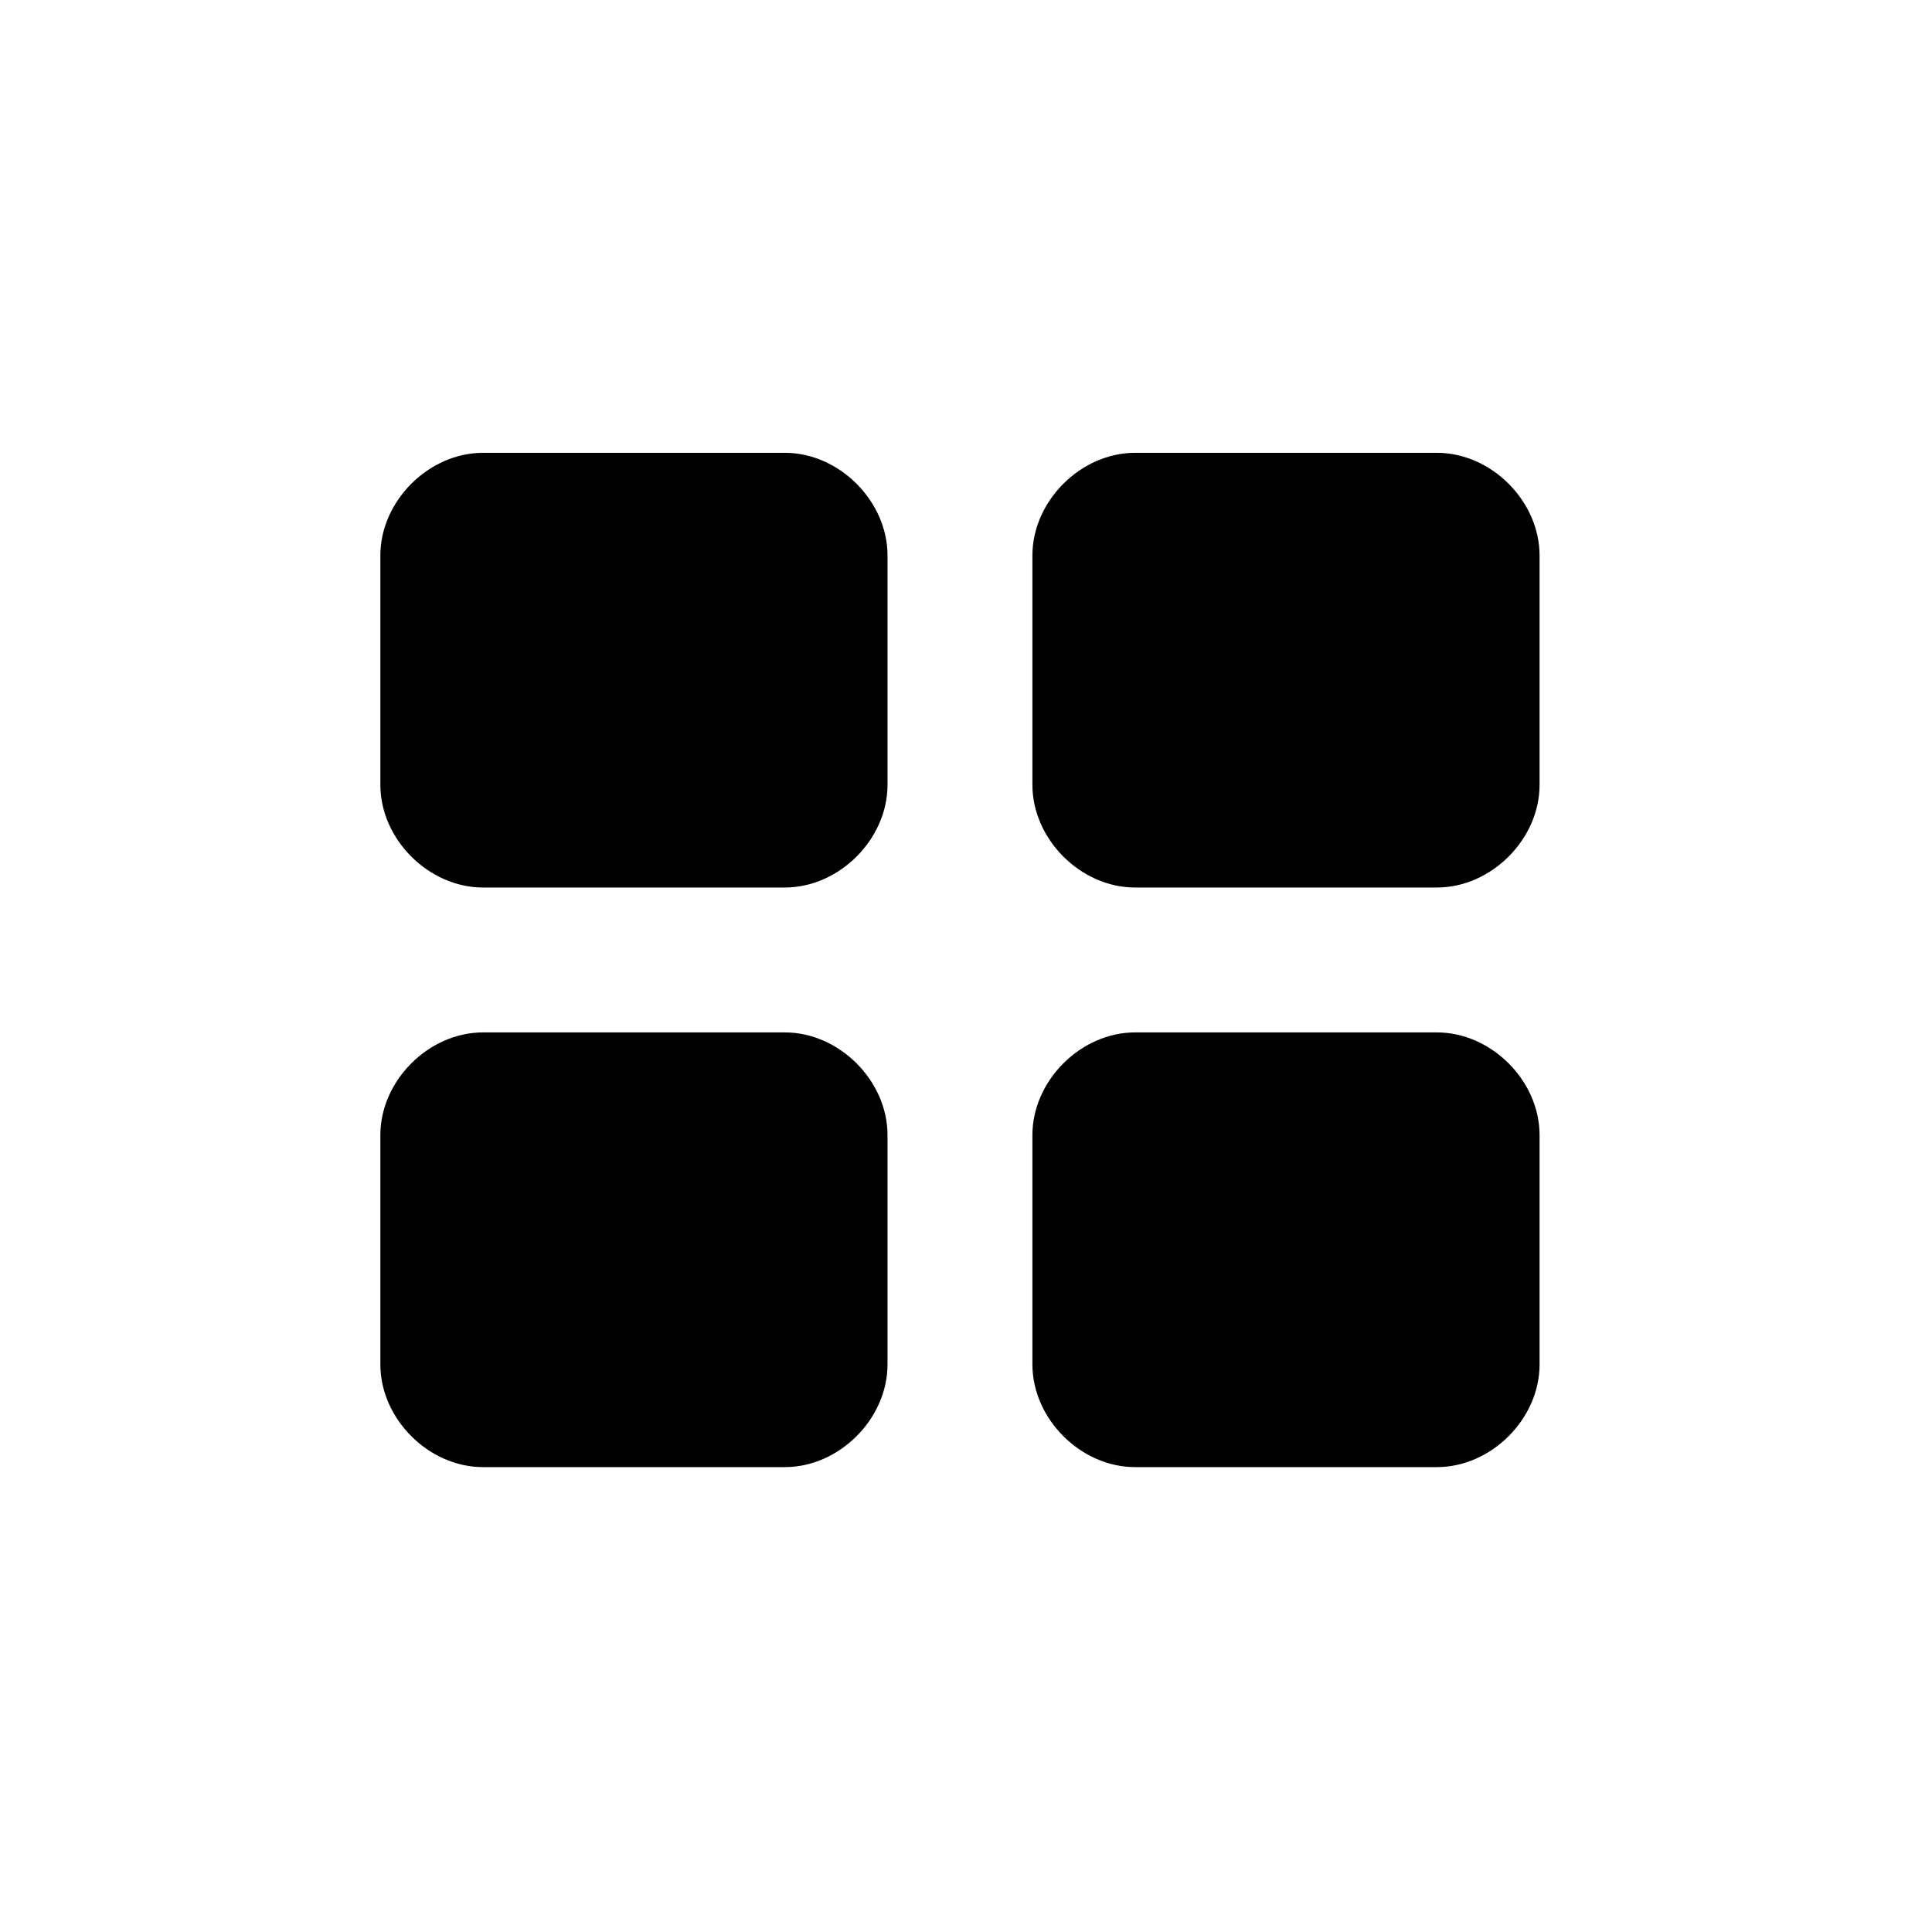
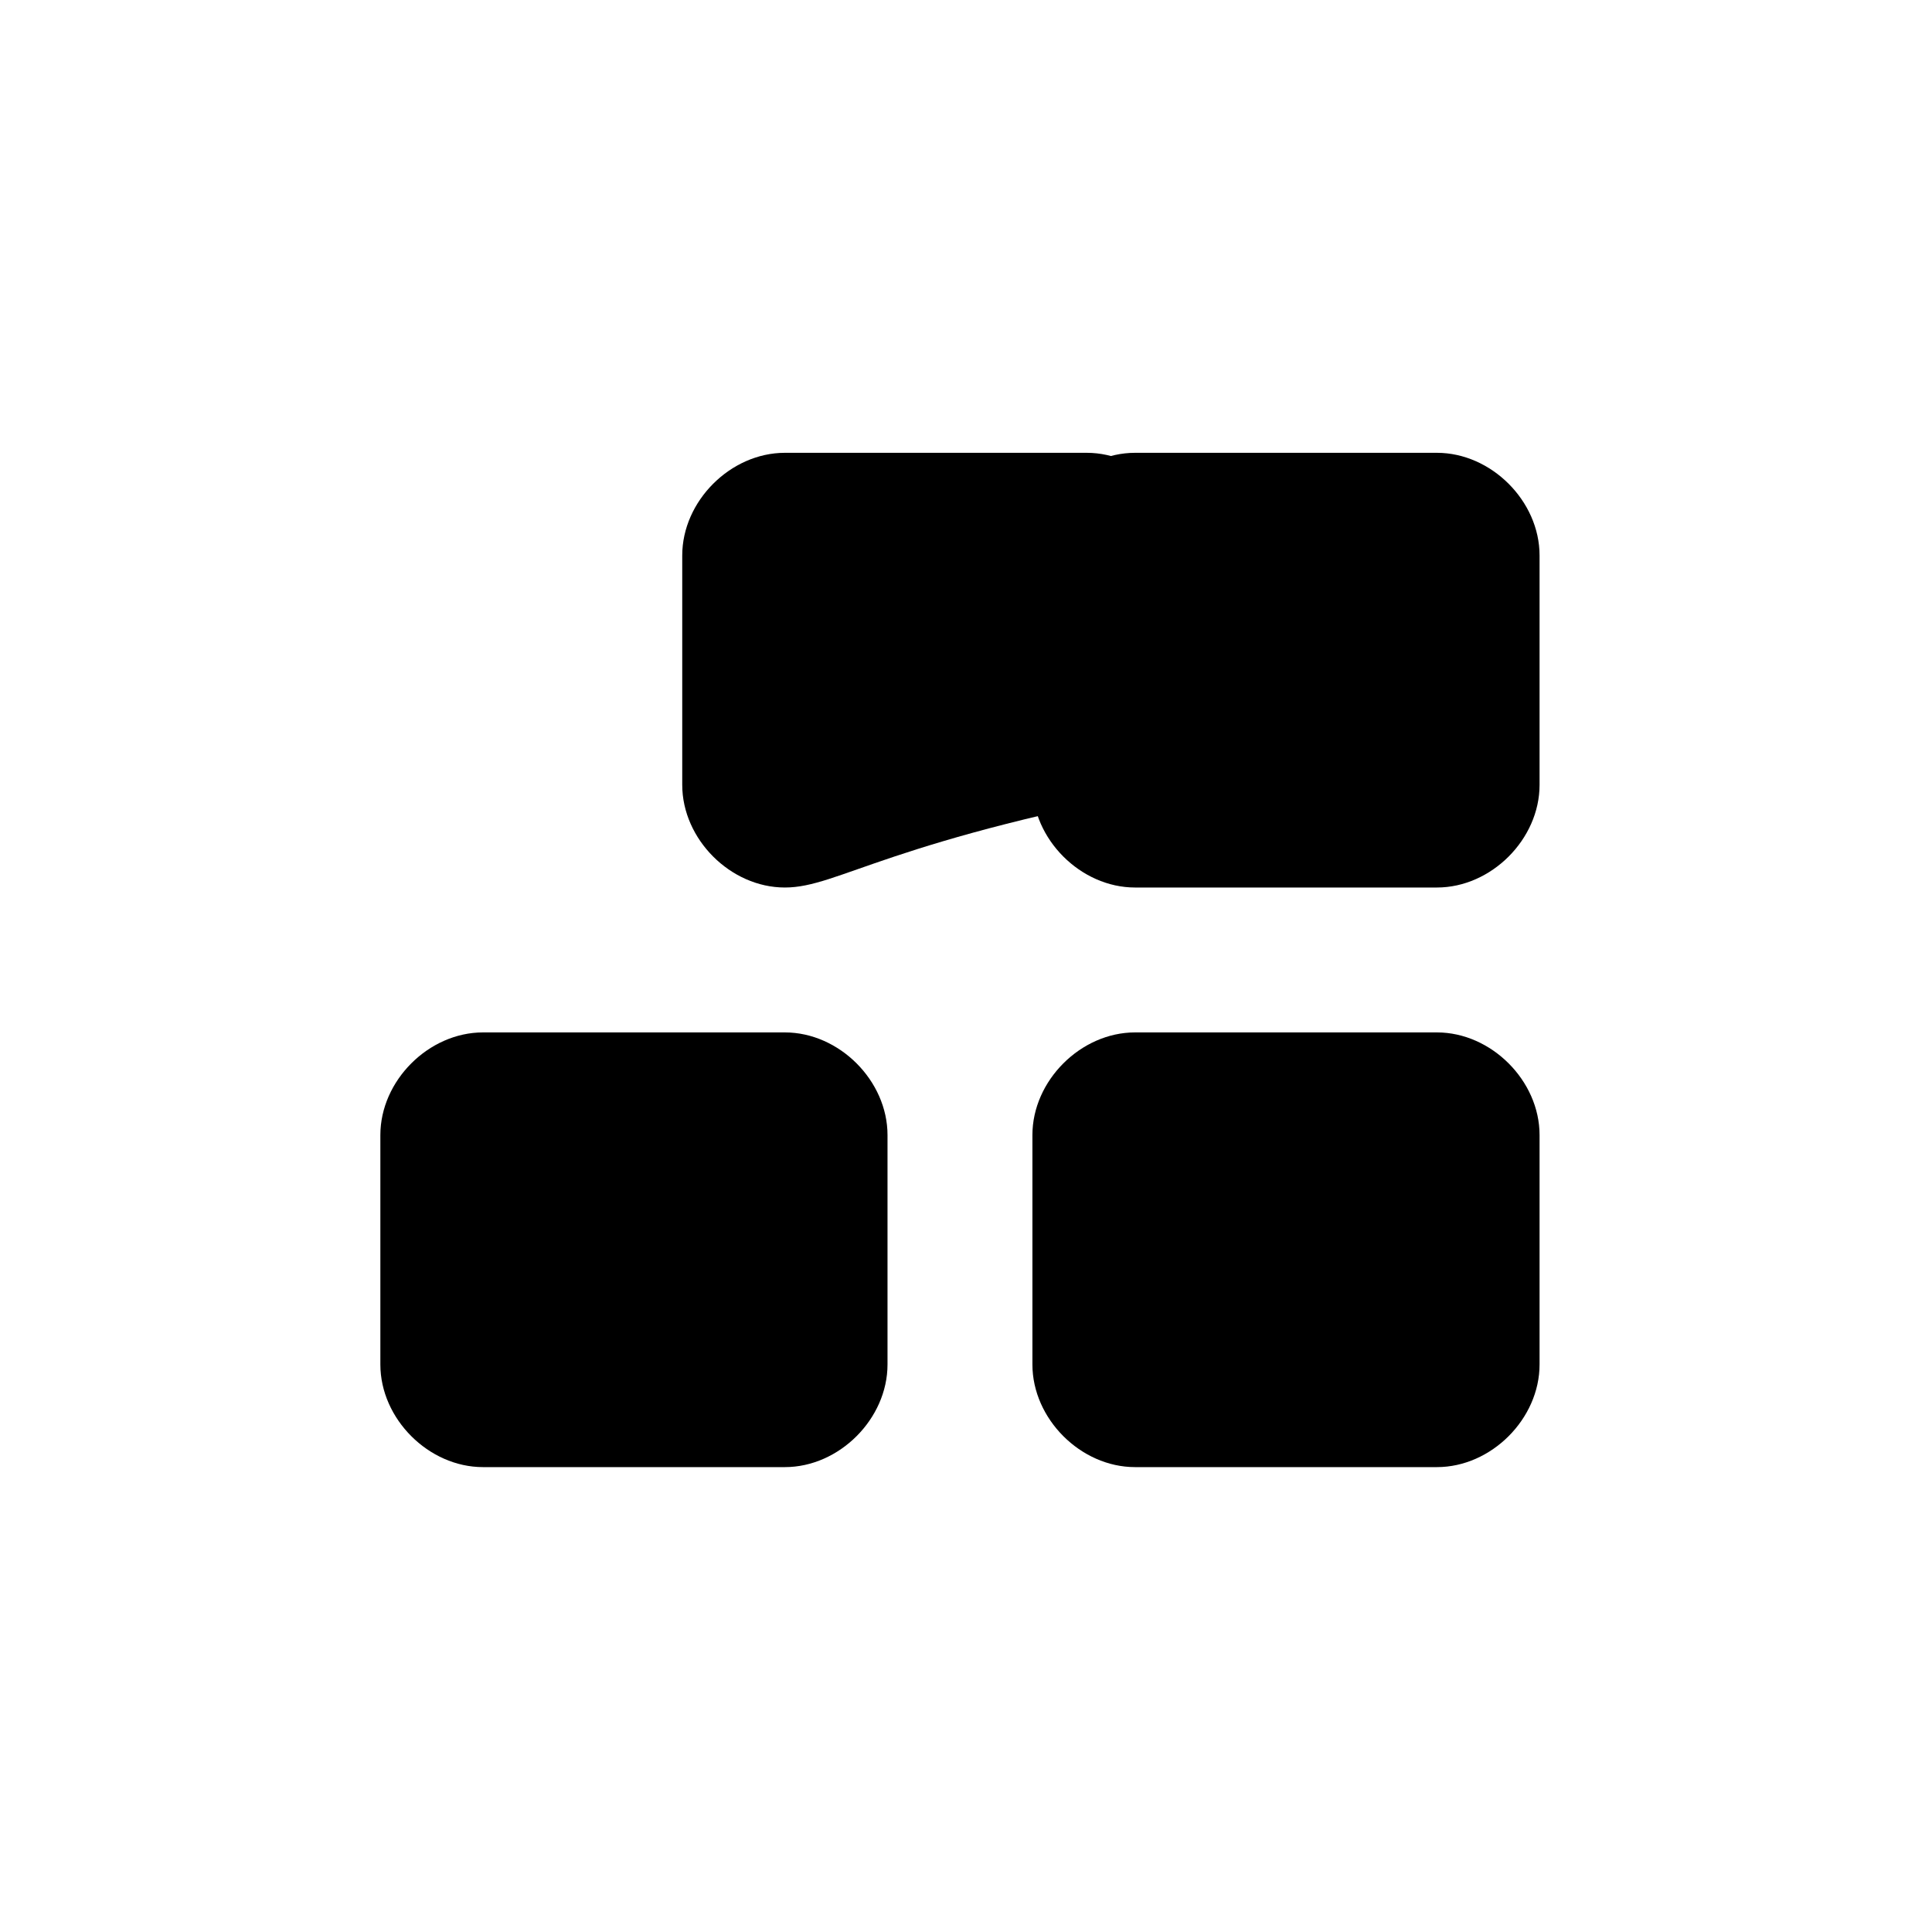
<svg xmlns="http://www.w3.org/2000/svg" version="1.1" id="Layer_1" x="0px" y="0px" width="32px" height="32px" viewBox="0 0 32 32" style="enable-background:new 0 0 32 32;" xml:space="preserve">
  <g>
    <path d="M25.9-1.8H10c-0.8,0-1.4-0.6-1.4-1.4v-0.1C8.7-4,9.3-4.6,10-4.6h15.9c0.8,0,1.4,0.6,1.4,1.4v0.1   C27.3-2.4,26.7-1.8,25.9-1.8z" />
-     <circle cx="5.3" cy="-3.2" r="1.5" />
  </g>
  <path d="M-23.5,3.1h-0.2c0,0,0,0,0,0l0,0c0,0,0,0,0,0L-23.5,3.1C-23.4,3.2-23.4,3.2-23.5,3.1L-23.5,3.1C-23.4,3.1-23.4,3.1-23.5,3.1  z" />
-   <path d="M13,14.7H8c-0.9,0-1.7-0.8-1.7-1.7V9.2c0-0.9,0.8-1.7,1.7-1.7h5c0.9,0,1.7,0.8,1.7,1.7V13C14.7,13.9,13.9,14.7,13,14.7z" />
+   <path d="M13,14.7c-0.9,0-1.7-0.8-1.7-1.7V9.2c0-0.9,0.8-1.7,1.7-1.7h5c0.9,0,1.7,0.8,1.7,1.7V13C14.7,13.9,13.9,14.7,13,14.7z" />
  <path d="M23.8,14.7h-5c-0.9,0-1.7-0.8-1.7-1.7V9.2c0-0.9,0.8-1.7,1.7-1.7h5c0.9,0,1.7,0.8,1.7,1.7V13C25.5,13.9,24.7,14.7,23.8,14.7  z" />
  <path d="M13,24.3H8c-0.9,0-1.7-0.8-1.7-1.7v-3.8c0-0.9,0.8-1.7,1.7-1.7h5c0.9,0,1.7,0.8,1.7,1.7v3.8C14.7,23.5,13.9,24.3,13,24.3z" />
  <path d="M23.8,24.3h-5c-0.9,0-1.7-0.8-1.7-1.7v-3.8c0-0.9,0.8-1.7,1.7-1.7h5c0.9,0,1.7,0.8,1.7,1.7v3.8  C25.5,23.5,24.7,24.3,23.8,24.3z" />
</svg>